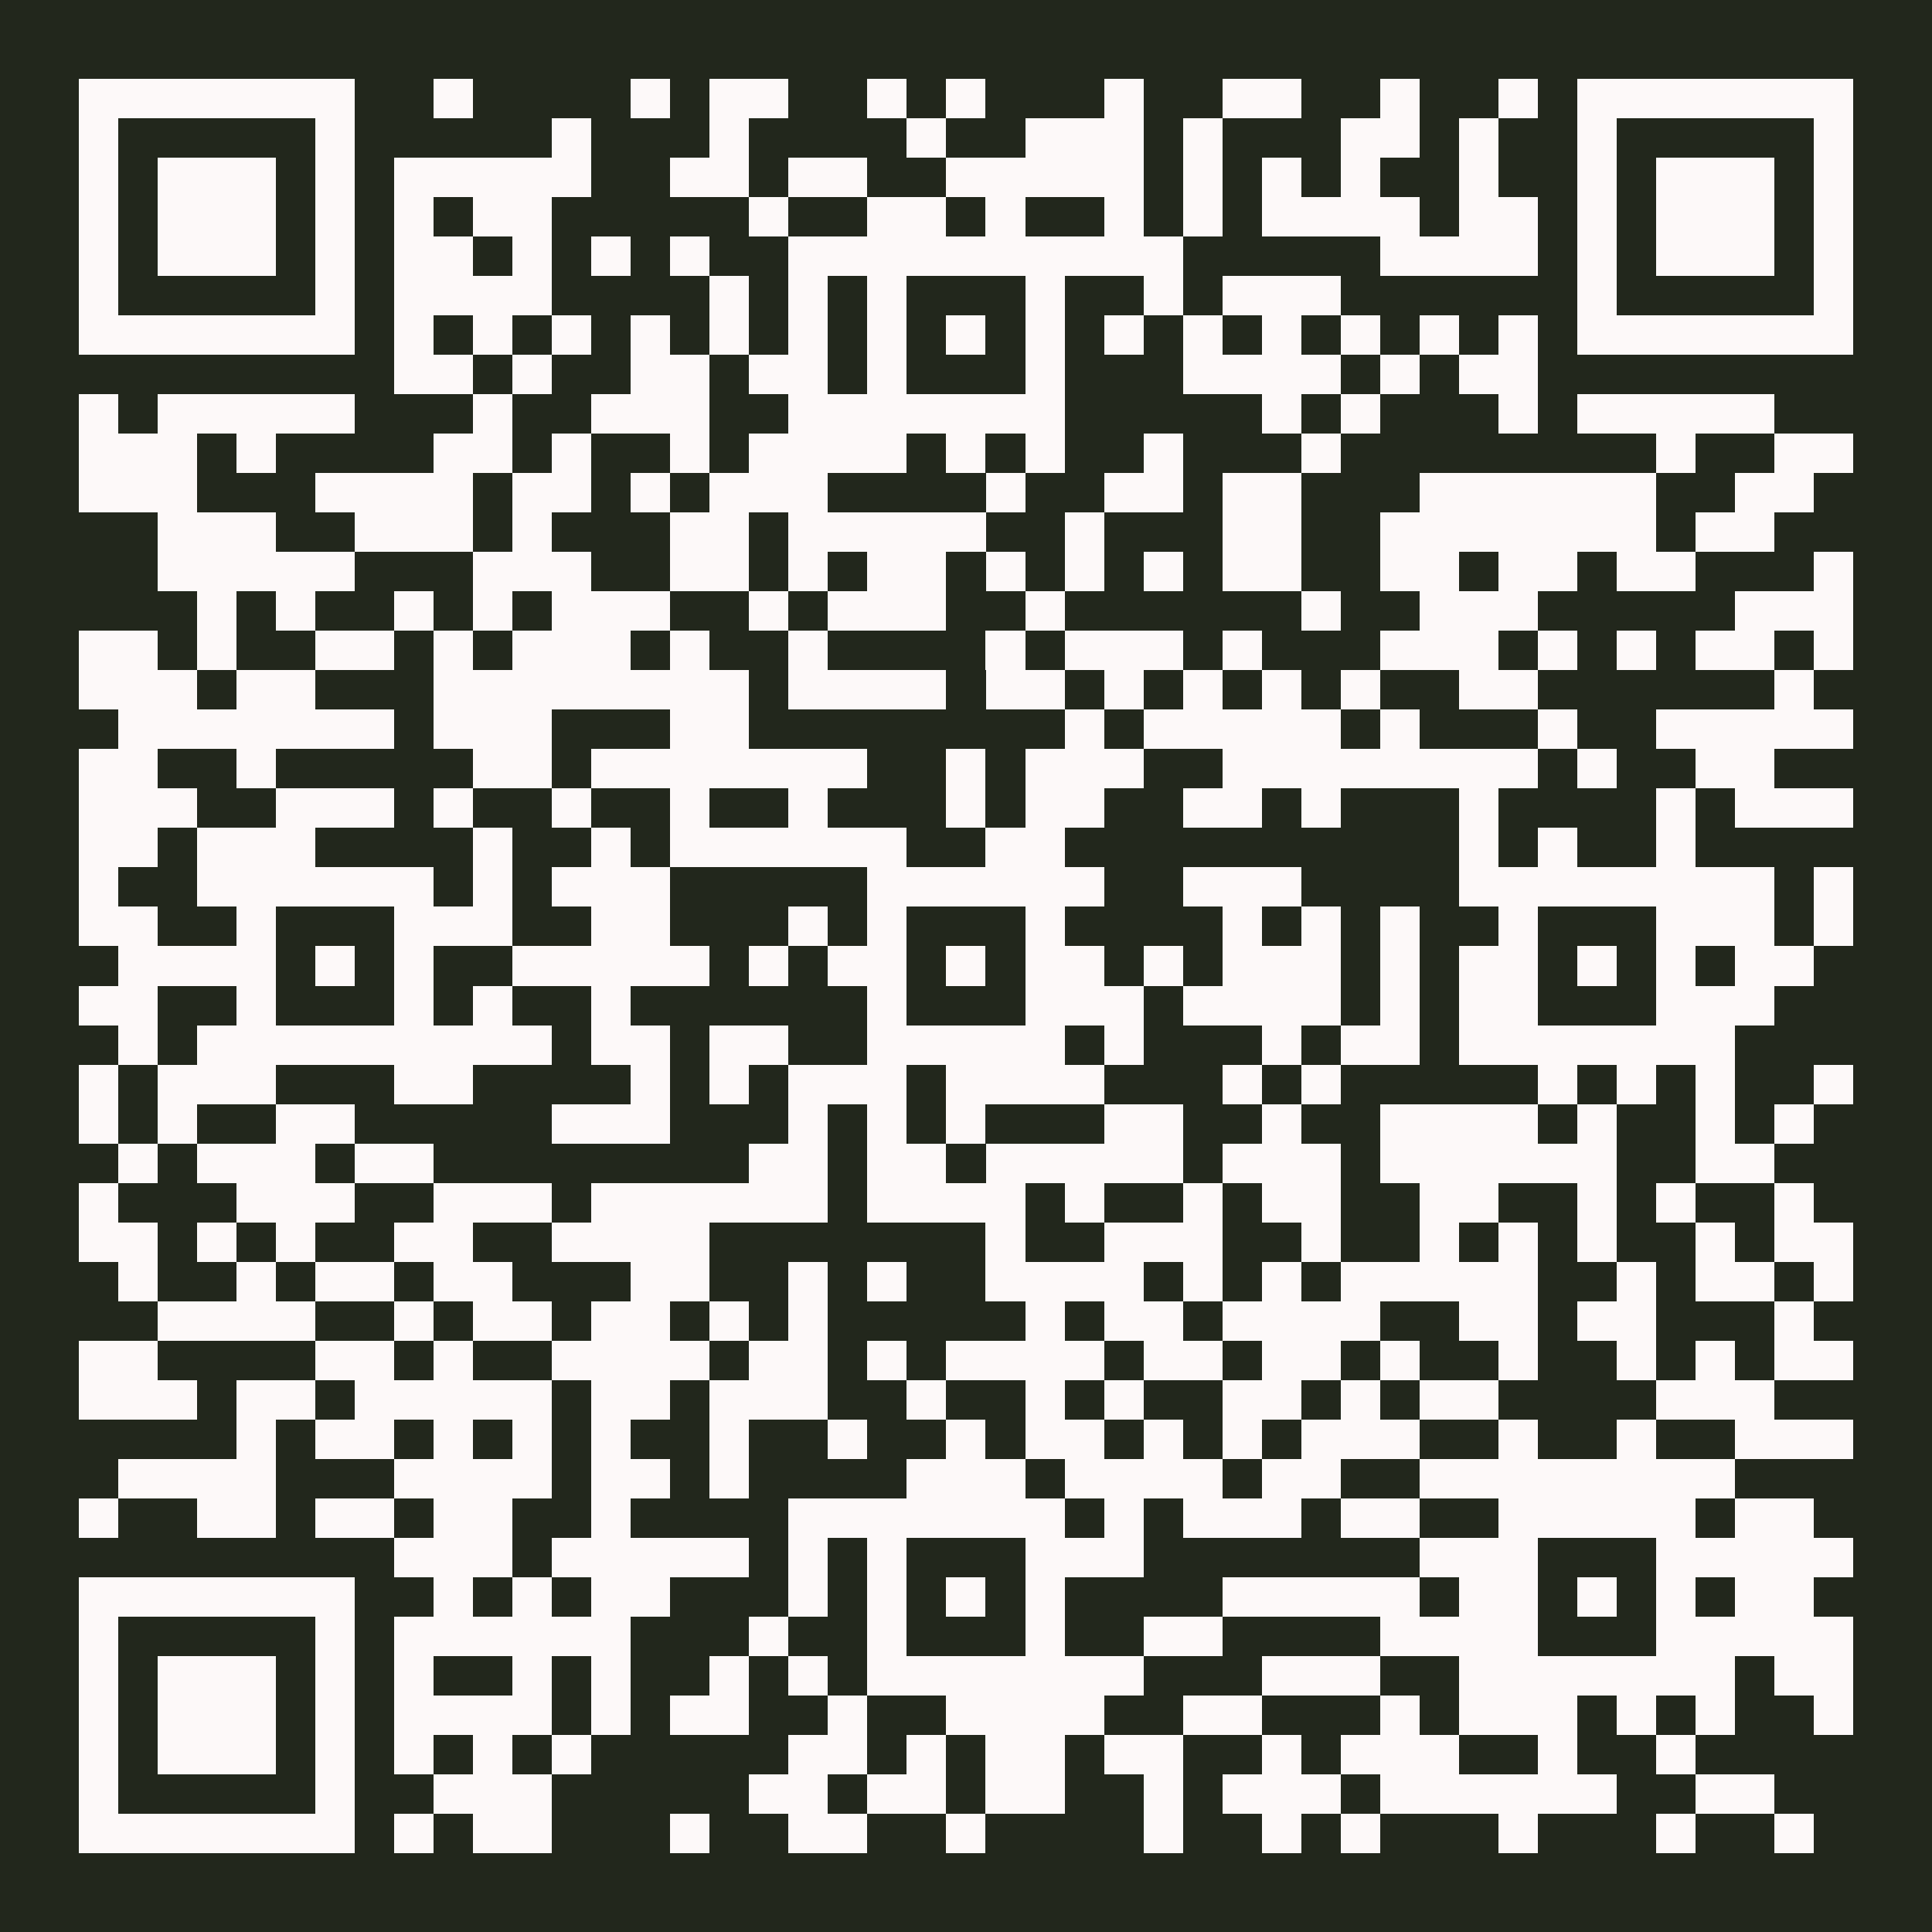
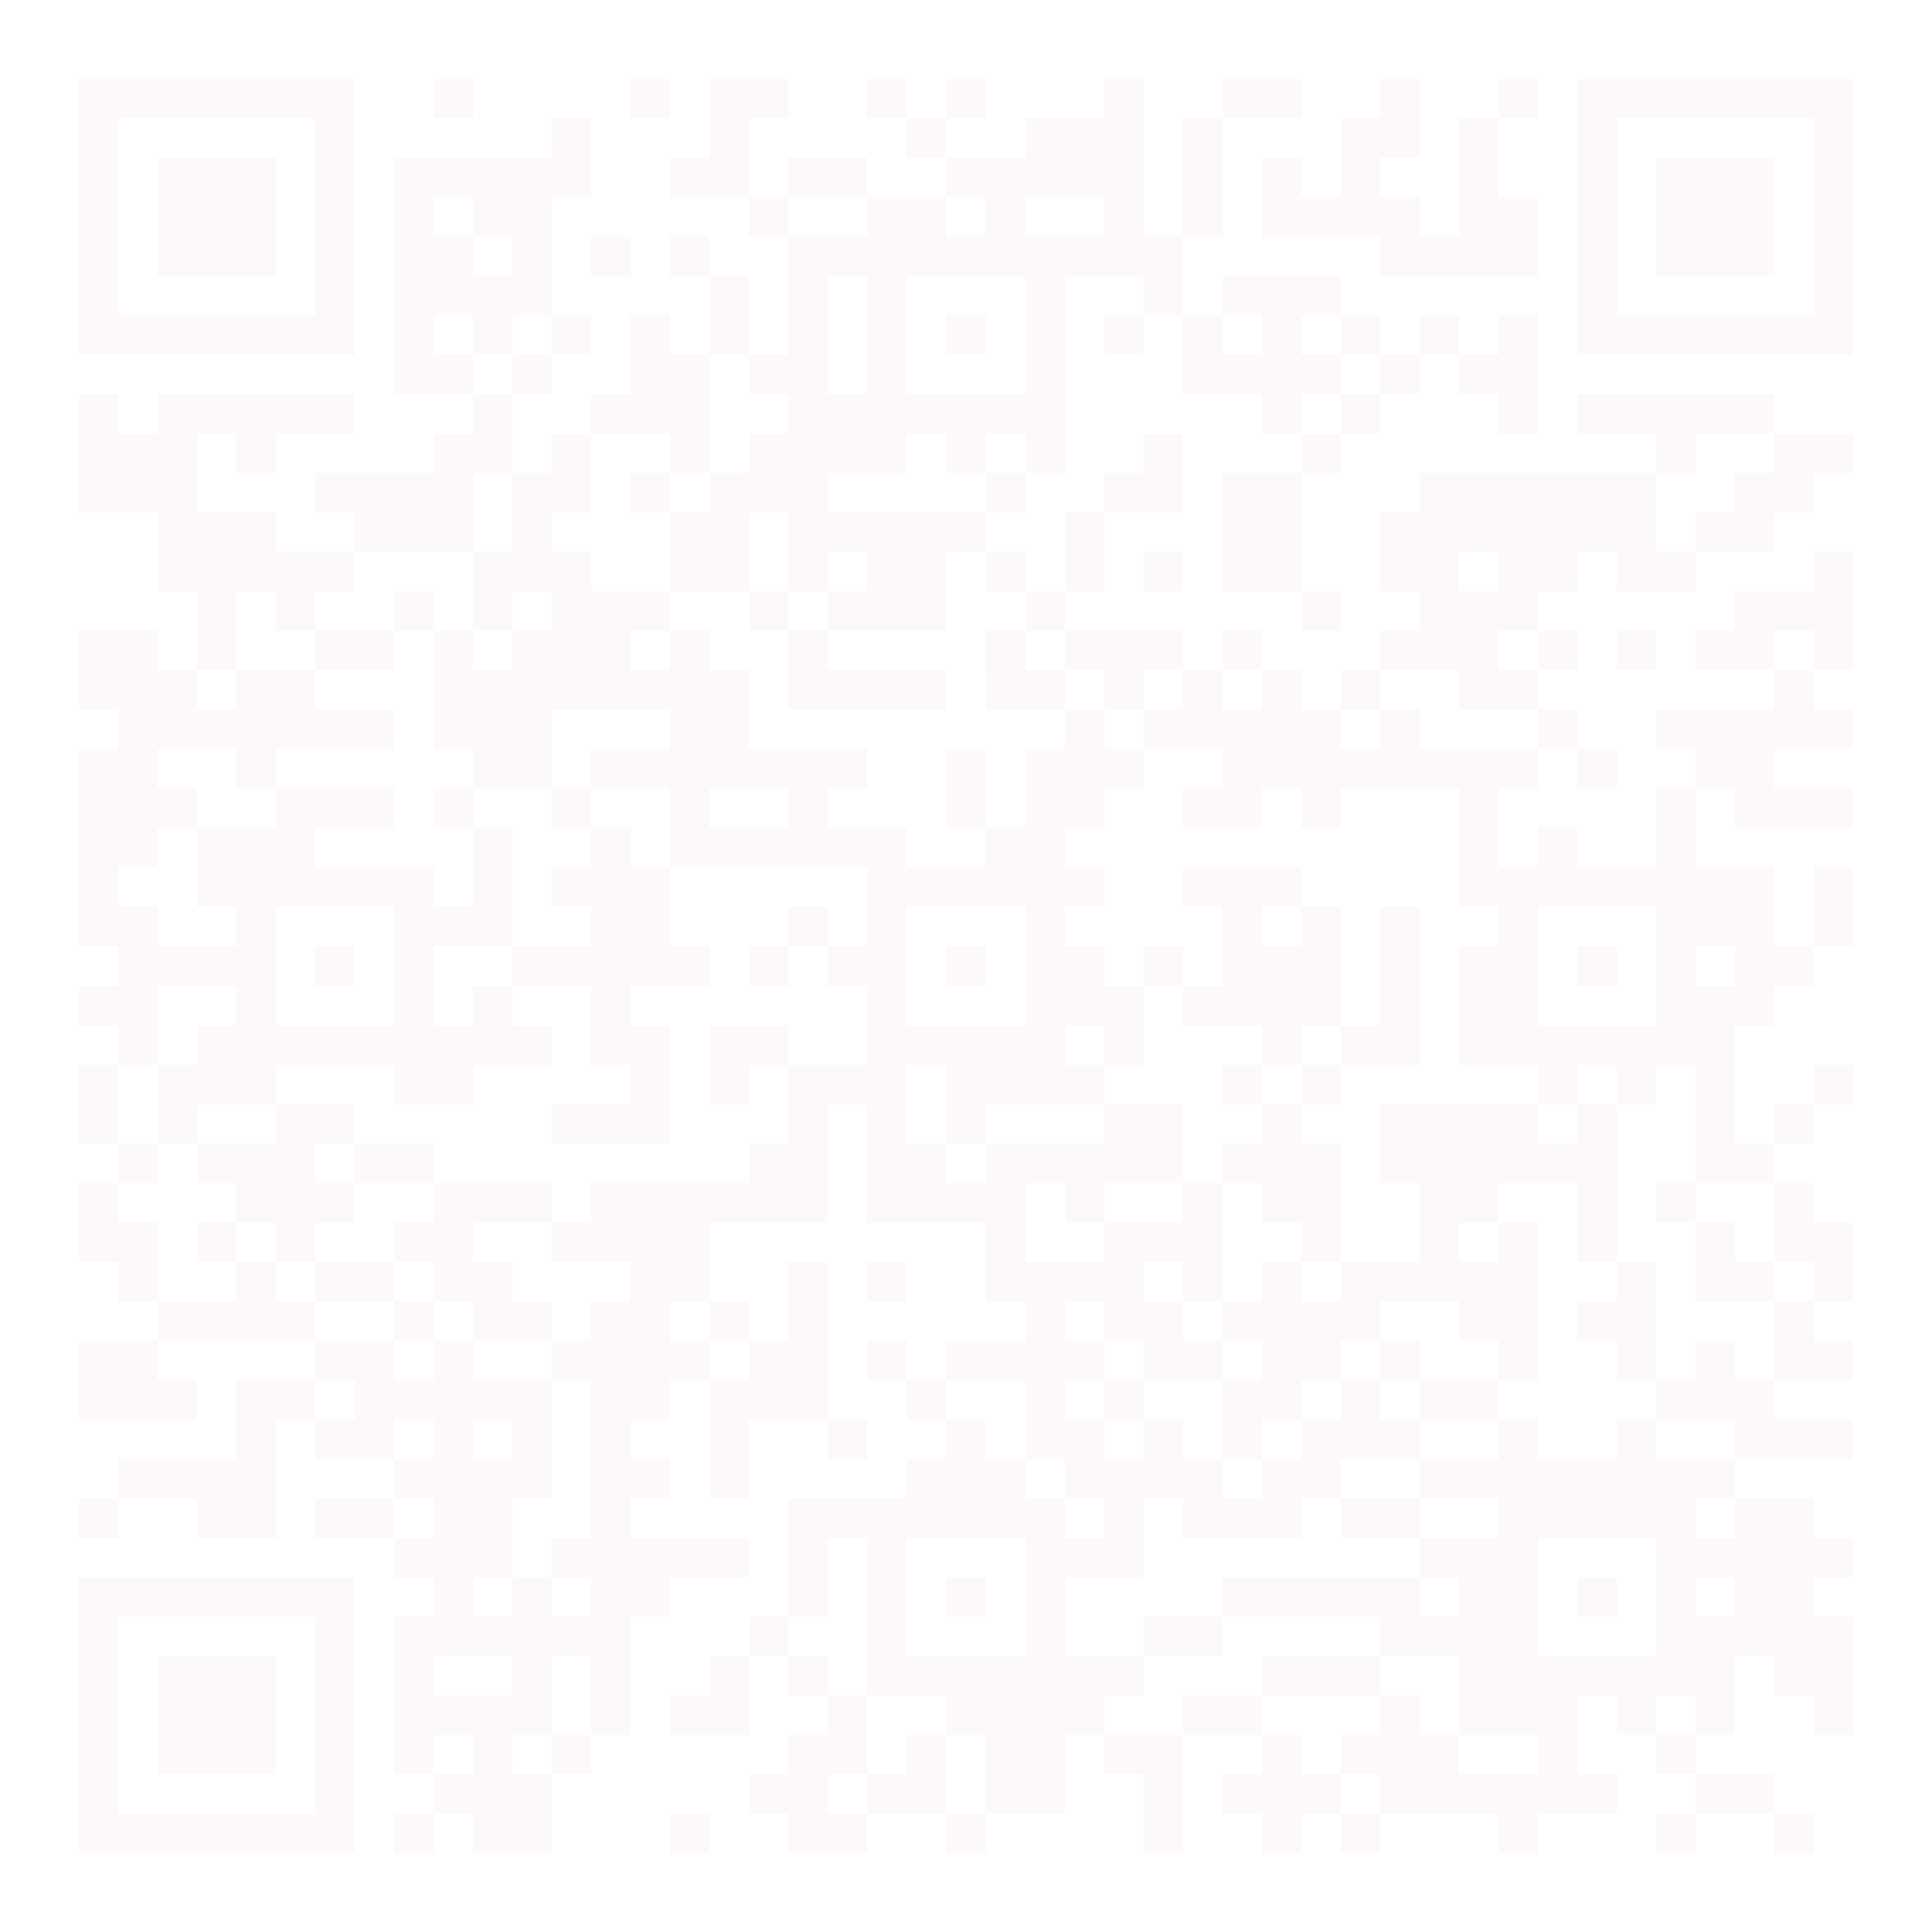
<svg xmlns="http://www.w3.org/2000/svg" fill="#22271c" height="49" shape-rendering="crispEdges" style="fill: #22271c;" viewBox="0 0 49 49" width="49">
-   <path d="M0 0h49v49H0z" />
  <path d="M2 2.5h7m2 0h1m4 0h1m1 0h2m2 0h1m1 0h1m3 0h1m2 0h2m2 0h1m2 0h1m1 0h7M2 3.5h1m5 0h1m5 0h1m3 0h1m4 0h1m2 0h3m1 0h1m3 0h2m1 0h1m2 0h1m5 0h1M2 4.5h1m1 0h3m1 0h1m1 0h5m2 0h2m1 0h2m2 0h5m1 0h1m1 0h1m1 0h1m2 0h1m2 0h1m1 0h3m1 0h1M2 5.5h1m1 0h3m1 0h1m1 0h1m1 0h2m5 0h1m2 0h2m1 0h1m2 0h1m1 0h1m1 0h4m1 0h2m1 0h1m1 0h3m1 0h1M2 6.5h1m1 0h3m1 0h1m1 0h2m1 0h1m1 0h1m1 0h1m2 0h10m5 0h4m1 0h1m1 0h3m1 0h1M2 7.5h1m5 0h1m1 0h4m4 0h1m1 0h1m1 0h1m3 0h1m2 0h1m1 0h3m6 0h1m5 0h1M2 8.5h7m1 0h1m1 0h1m1 0h1m1 0h1m1 0h1m1 0h1m1 0h1m1 0h1m1 0h1m1 0h1m1 0h1m1 0h1m1 0h1m1 0h1m1 0h1m1 0h7M10 9.5h2m1 0h1m2 0h2m1 0h2m1 0h1m3 0h1m3 0h4m1 0h1m1 0h2M2 10.5h1m1 0h5m3 0h1m2 0h3m2 0h7m5 0h1m1 0h1m3 0h1m1 0h5M2 11.5h3m1 0h1m4 0h2m1 0h1m2 0h1m1 0h4m1 0h1m1 0h1m2 0h1m3 0h1m8 0h1m2 0h2M2 12.5h3m3 0h4m1 0h2m1 0h1m1 0h3m4 0h1m2 0h2m1 0h2m3 0h6m2 0h2M4 13.5h3m2 0h3m1 0h1m3 0h2m1 0h5m2 0h1m3 0h2m2 0h7m1 0h2M4 14.5h5m3 0h3m2 0h2m1 0h1m1 0h2m1 0h1m1 0h1m1 0h1m1 0h2m2 0h2m1 0h2m1 0h2m3 0h1M5 15.5h1m1 0h1m2 0h1m1 0h1m1 0h3m2 0h1m1 0h3m2 0h1m6 0h1m2 0h3m5 0h3M2 16.5h2m1 0h1m2 0h2m1 0h1m1 0h3m1 0h1m2 0h1m4 0h1m1 0h3m1 0h1m3 0h3m1 0h1m1 0h1m1 0h2m1 0h1M2 17.5h3m1 0h2m3 0h8m1 0h4m1 0h2m1 0h1m1 0h1m1 0h1m1 0h1m2 0h2m6 0h1M3 18.5h7m1 0h3m3 0h2m8 0h1m1 0h5m1 0h1m3 0h1m2 0h5M2 19.5h2m2 0h1m5 0h2m1 0h7m2 0h1m1 0h3m2 0h8m1 0h1m2 0h2M2 20.5h3m2 0h3m1 0h1m2 0h1m2 0h1m2 0h1m3 0h1m1 0h2m2 0h2m1 0h1m3 0h1m4 0h1m1 0h3M2 21.5h2m1 0h3m4 0h1m2 0h1m1 0h6m2 0h2m10 0h1m1 0h1m2 0h1M2 22.5h1m2 0h6m1 0h1m1 0h3m5 0h6m2 0h3m4 0h8m1 0h1M2 23.5h2m2 0h1m3 0h3m2 0h2m3 0h1m1 0h1m3 0h1m4 0h1m1 0h1m1 0h1m2 0h1m3 0h3m1 0h1M3 24.5h4m1 0h1m1 0h1m2 0h5m1 0h1m1 0h2m1 0h1m1 0h2m1 0h1m1 0h3m1 0h1m1 0h2m1 0h1m1 0h1m1 0h2M2 25.5h2m2 0h1m3 0h1m1 0h1m2 0h1m6 0h1m3 0h3m1 0h4m1 0h1m1 0h2m3 0h3M3 26.5h1m1 0h9m1 0h2m1 0h2m2 0h5m1 0h1m3 0h1m1 0h2m1 0h7M2 27.5h1m1 0h3m3 0h2m4 0h1m1 0h1m1 0h3m1 0h4m3 0h1m1 0h1m5 0h1m1 0h1m1 0h1m2 0h1M2 28.5h1m1 0h1m2 0h2m5 0h3m3 0h1m1 0h1m1 0h1m3 0h2m2 0h1m2 0h4m1 0h1m2 0h1m1 0h1M3 29.5h1m1 0h3m1 0h2m8 0h2m1 0h2m1 0h5m1 0h3m1 0h6m2 0h2M2 30.5h1m3 0h3m2 0h3m1 0h6m1 0h4m1 0h1m2 0h1m1 0h2m2 0h2m2 0h1m1 0h1m2 0h1M2 31.5h2m1 0h1m1 0h1m2 0h2m2 0h4m7 0h1m2 0h3m2 0h1m2 0h1m1 0h1m1 0h1m2 0h1m1 0h2M3 32.5h1m2 0h1m1 0h2m1 0h2m3 0h2m2 0h1m1 0h1m2 0h4m1 0h1m1 0h1m1 0h5m2 0h1m1 0h2m1 0h1M4 33.5h4m2 0h1m1 0h2m1 0h2m1 0h1m1 0h1m5 0h1m1 0h2m1 0h4m2 0h2m1 0h2m3 0h1M2 34.5h2m4 0h2m1 0h1m2 0h4m1 0h2m1 0h1m1 0h4m1 0h2m1 0h2m1 0h1m2 0h1m2 0h1m1 0h1m1 0h2M2 35.5h3m1 0h2m1 0h5m1 0h2m1 0h3m2 0h1m2 0h1m1 0h1m2 0h2m1 0h1m1 0h2m4 0h3M6 36.5h1m1 0h2m1 0h1m1 0h1m1 0h1m2 0h1m2 0h1m2 0h1m1 0h2m1 0h1m1 0h1m1 0h3m2 0h1m2 0h1m2 0h3M3 37.5h4m3 0h4m1 0h2m1 0h1m4 0h3m1 0h4m1 0h2m2 0h8M2 38.5h1m2 0h2m1 0h2m1 0h2m2 0h1m4 0h7m1 0h1m1 0h3m1 0h2m2 0h5m1 0h2M10 39.5h3m1 0h5m1 0h1m1 0h1m3 0h3m7 0h3m3 0h5M2 40.5h7m2 0h1m1 0h1m1 0h2m3 0h1m1 0h1m1 0h1m1 0h1m4 0h5m1 0h2m1 0h1m1 0h1m1 0h2M2 41.5h1m5 0h1m1 0h6m3 0h1m2 0h1m3 0h1m2 0h2m4 0h4m3 0h5M2 42.5h1m1 0h3m1 0h1m1 0h1m2 0h1m1 0h1m2 0h1m1 0h1m1 0h7m3 0h3m2 0h7m1 0h2M2 43.5h1m1 0h3m1 0h1m1 0h4m1 0h1m1 0h2m2 0h1m2 0h4m2 0h2m3 0h1m1 0h3m1 0h1m1 0h1m2 0h1M2 44.5h1m1 0h3m1 0h1m1 0h1m1 0h1m1 0h1m5 0h2m1 0h1m1 0h2m1 0h2m2 0h1m1 0h3m2 0h1m2 0h1M2 45.5h1m5 0h1m2 0h3m5 0h2m1 0h2m1 0h2m2 0h1m1 0h3m1 0h6m2 0h2M2 46.5h7m1 0h1m1 0h2m3 0h1m2 0h2m2 0h1m4 0h1m2 0h1m1 0h1m3 0h1m3 0h1m2 0h1" stroke="#fdf9f9" />
</svg>